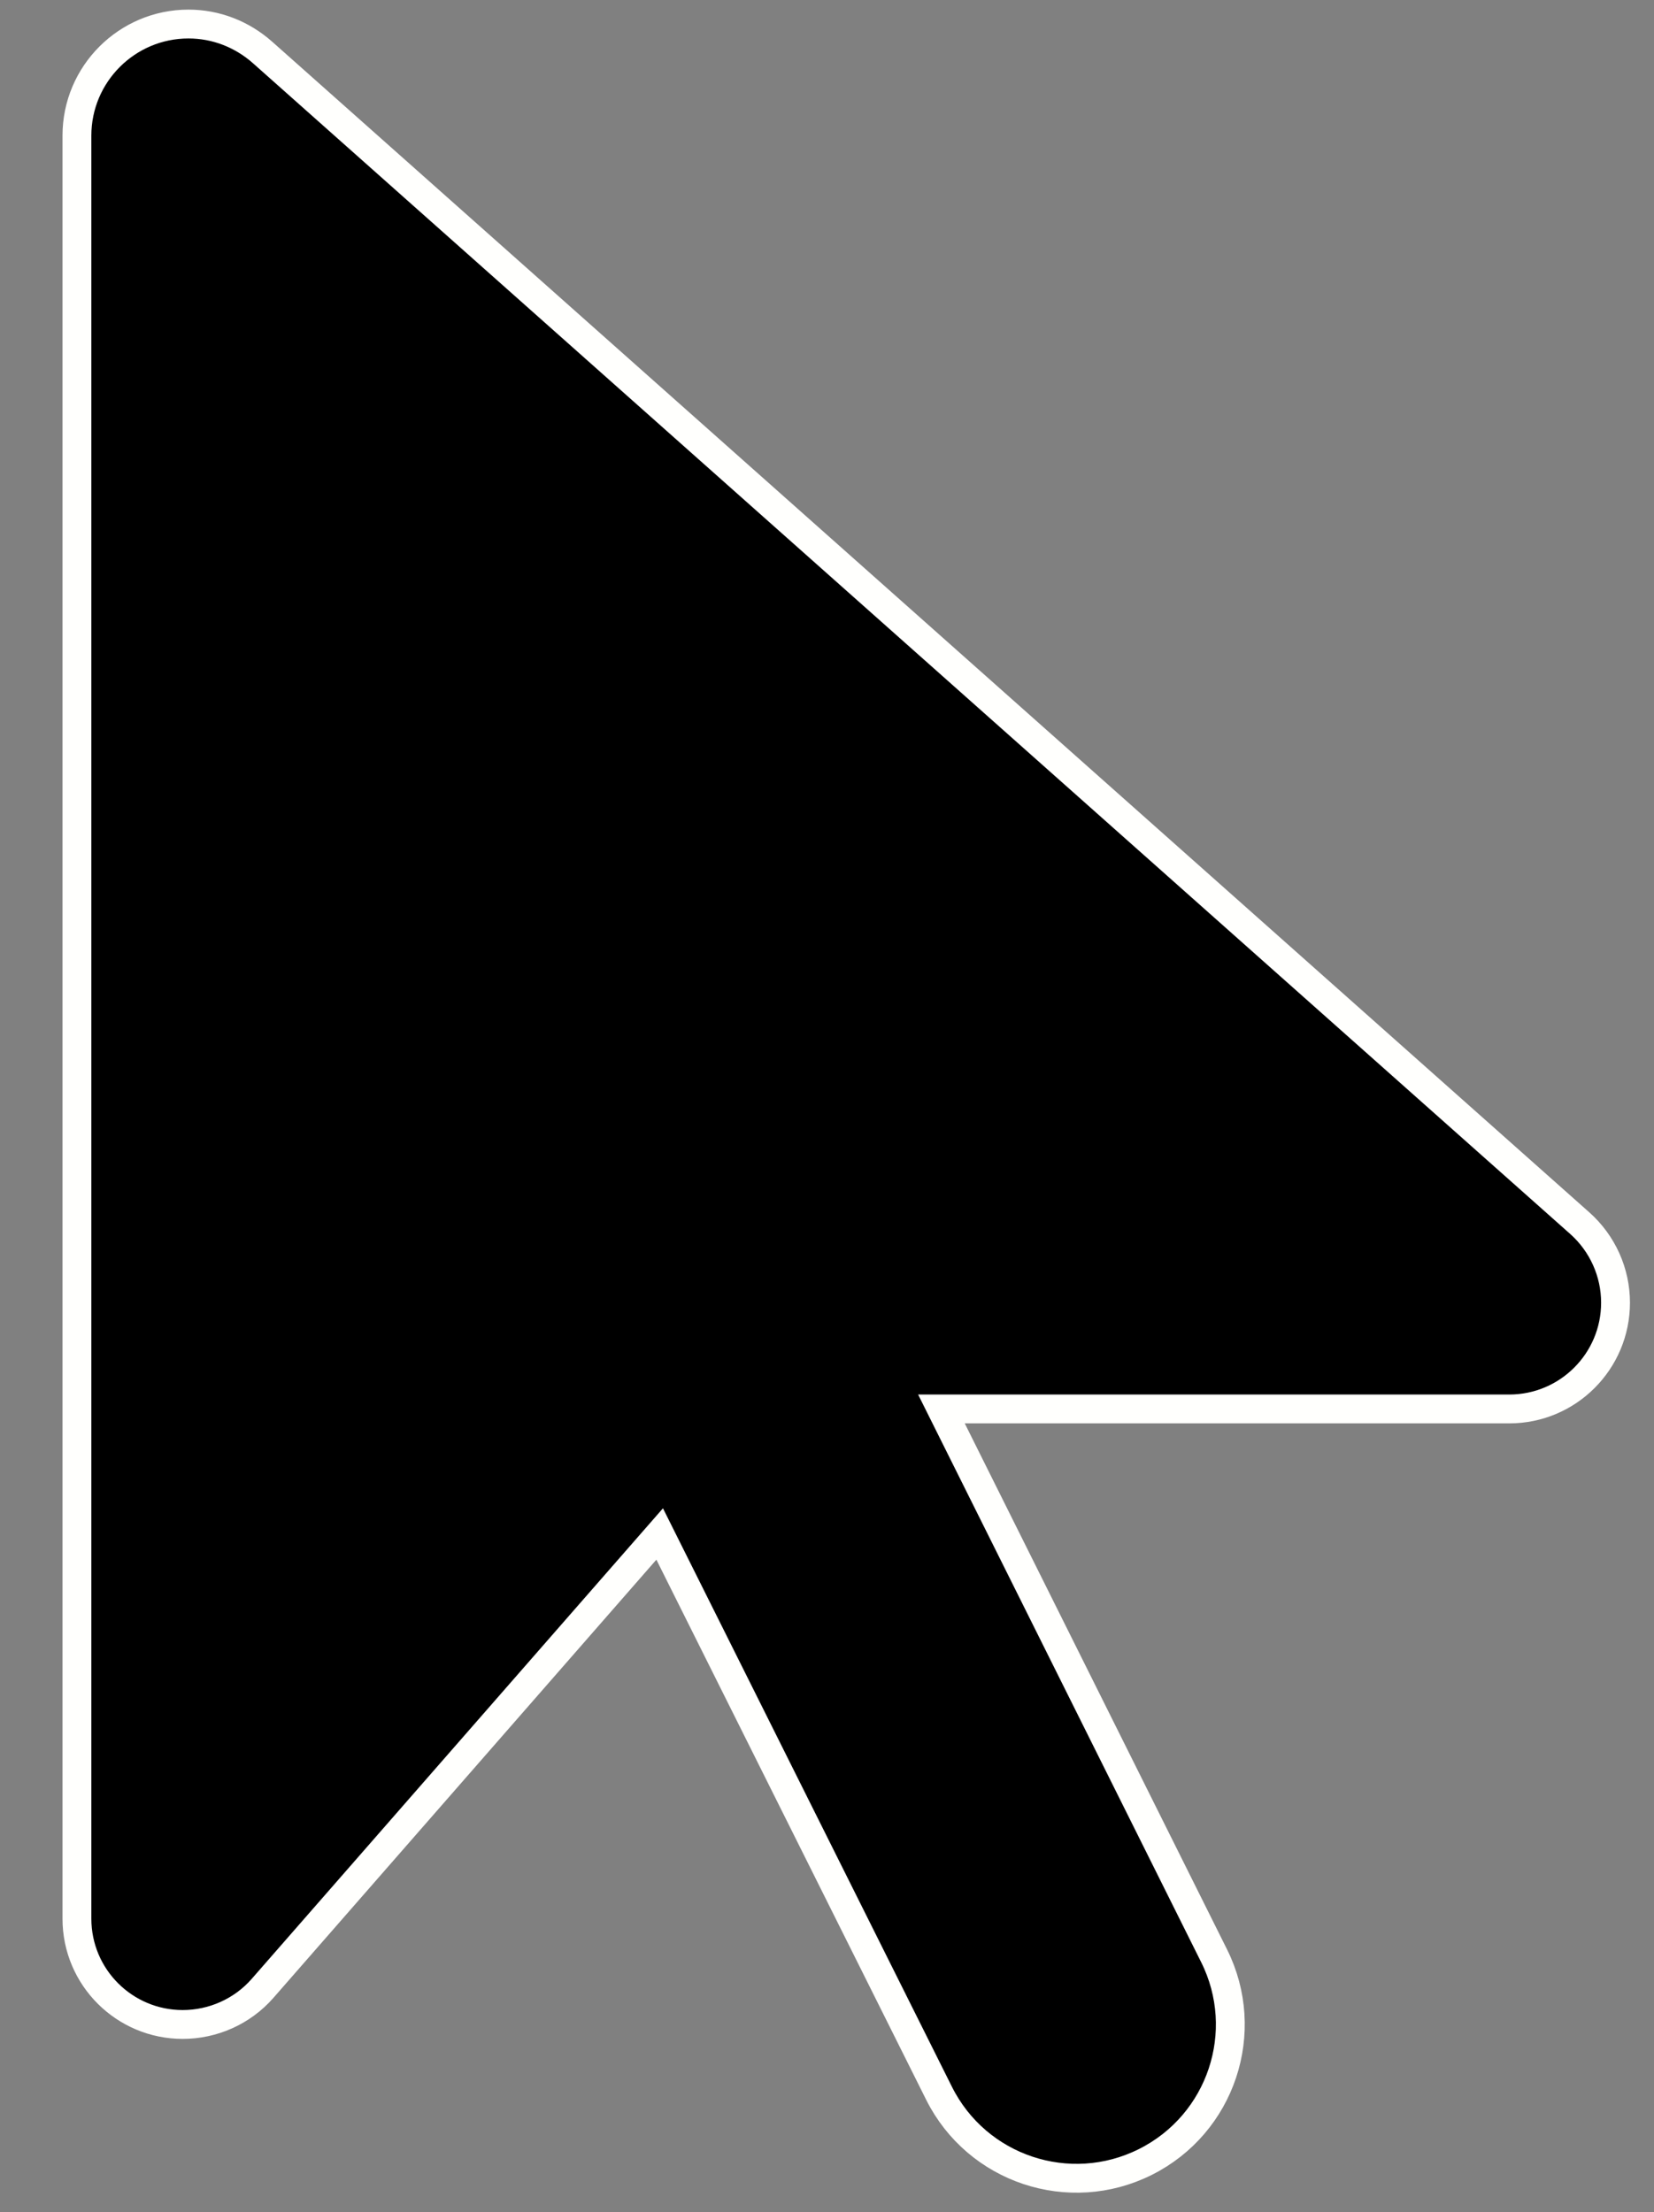
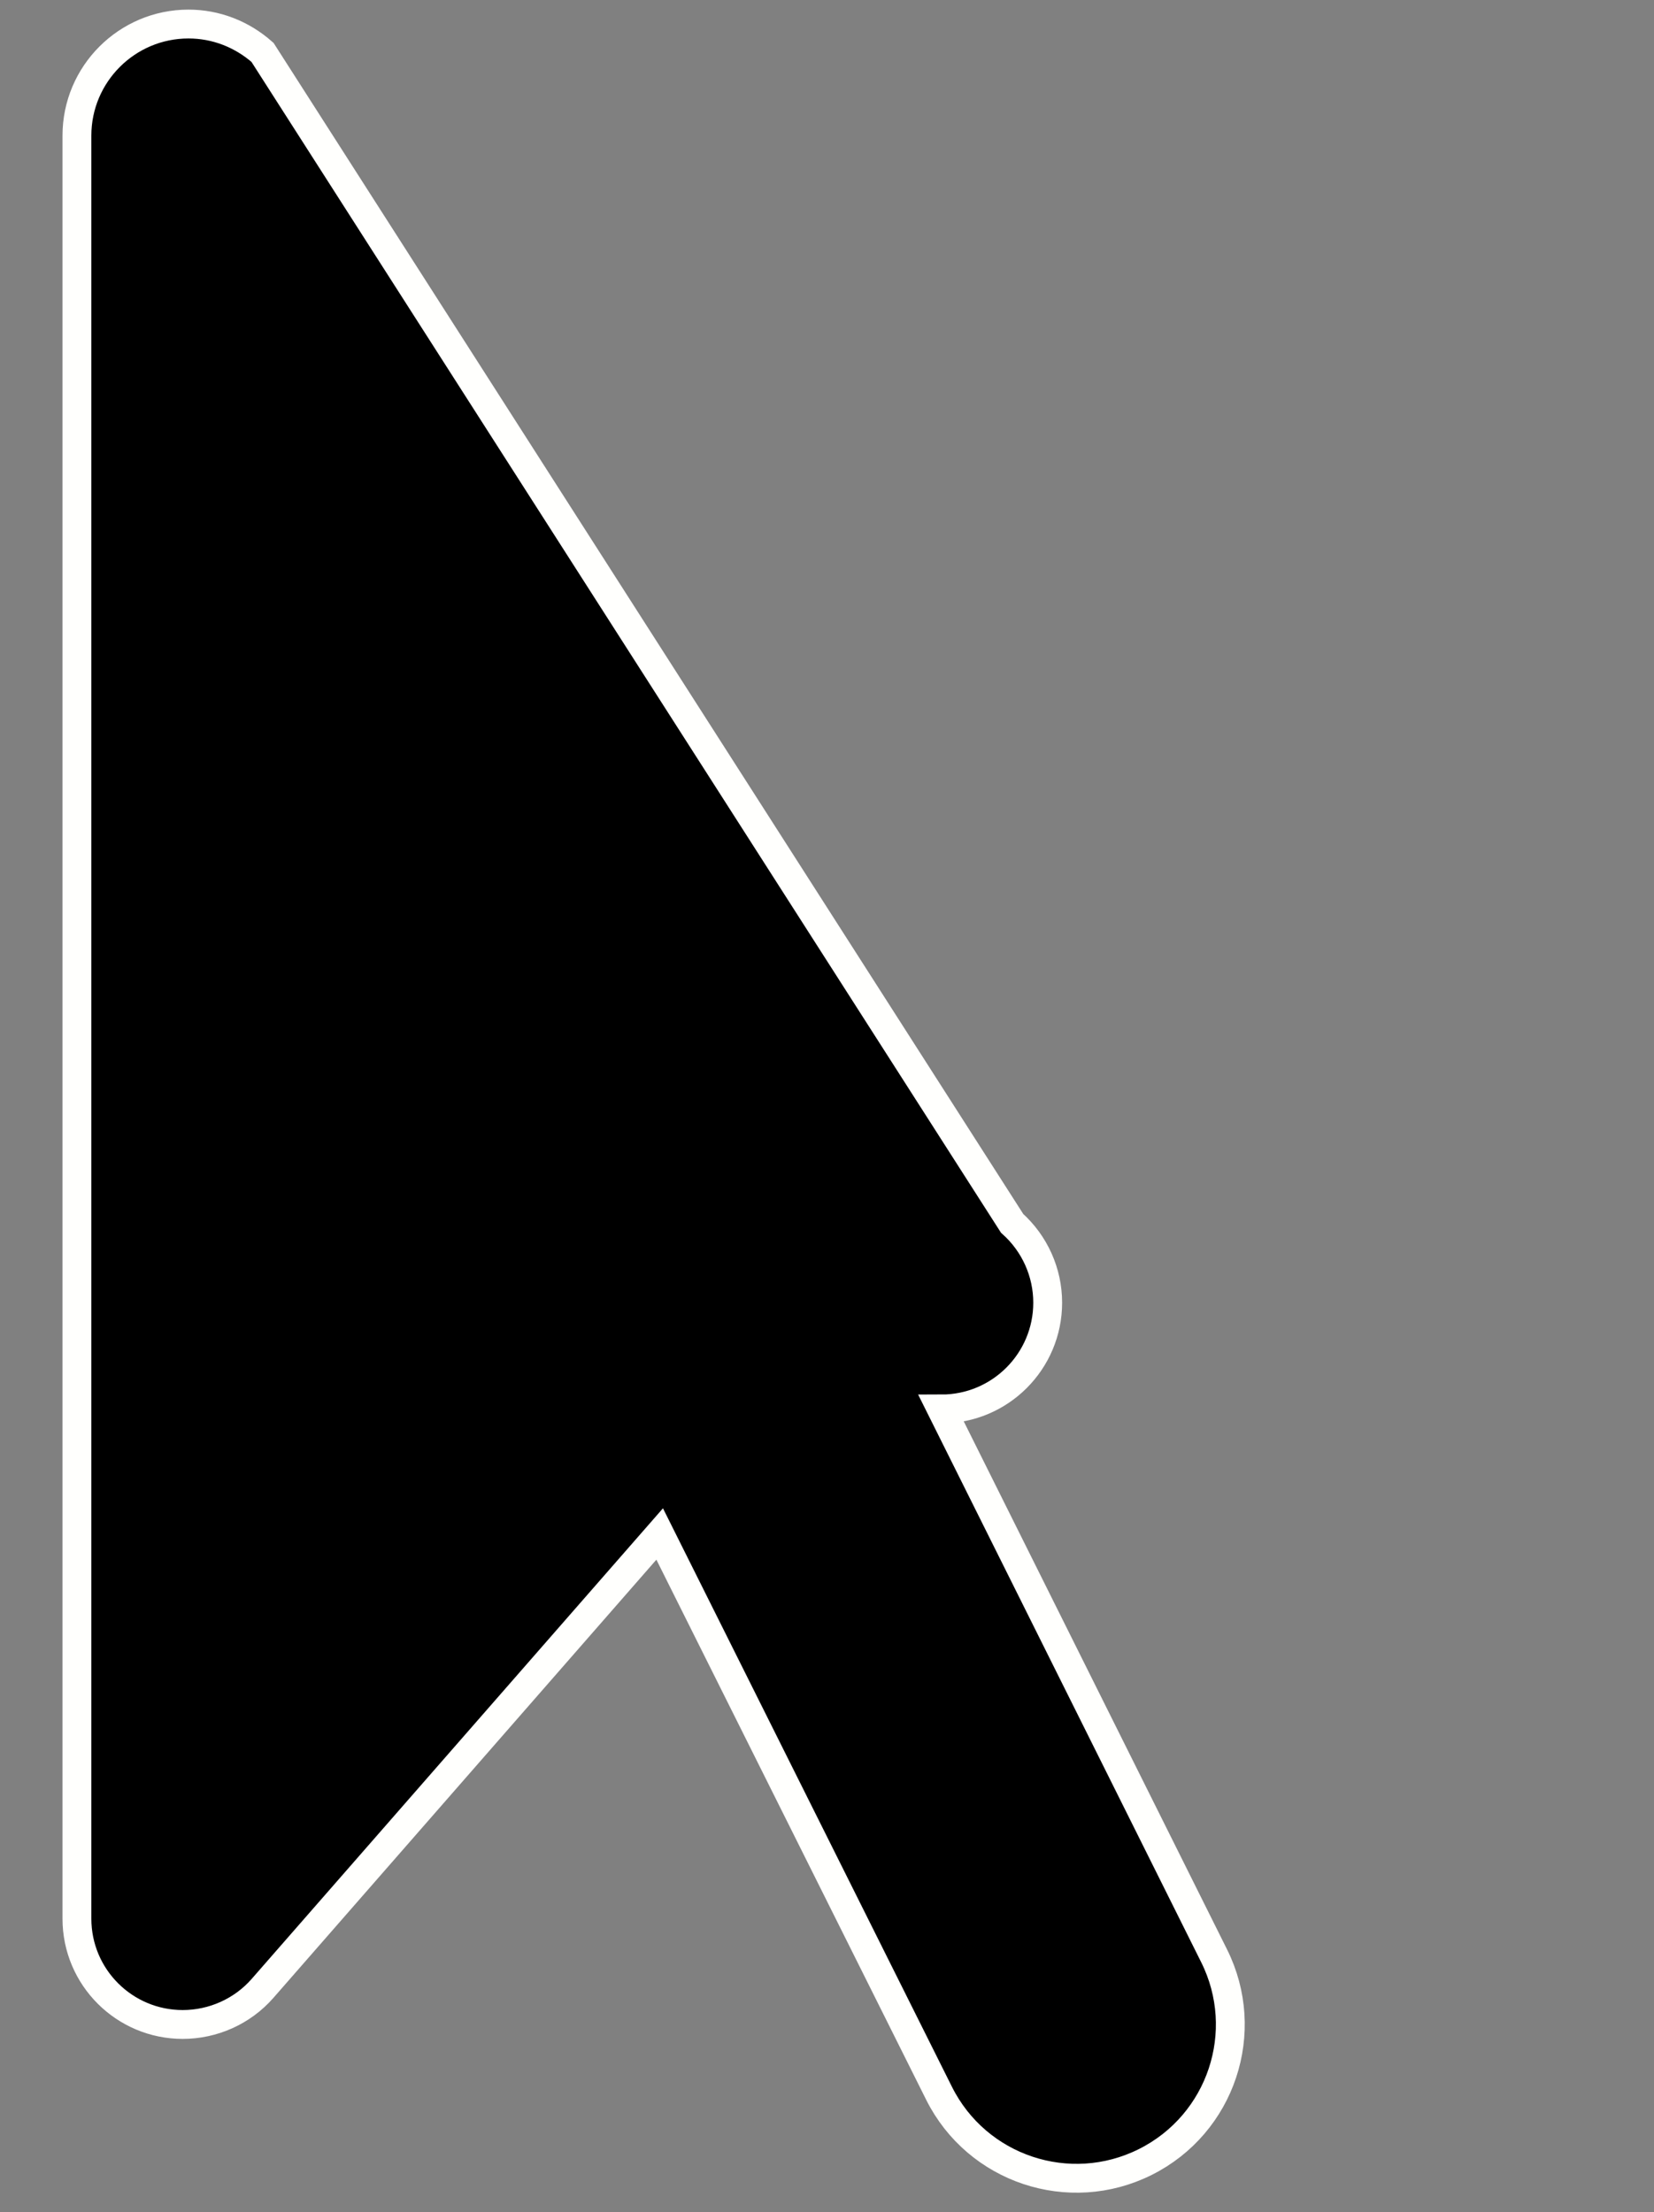
<svg xmlns="http://www.w3.org/2000/svg" id="_圖層_1" data-name="圖層 1" viewBox="0 0 344 460">
  <rect x="0" y="0" width="344" height="460" fill="#808080" stroke="none" />
-   <path d="M16,28.2v370.8c0,12.2,9.9,22,22,22,6.3,0,12.4-2.7,16.6-7.5l82.6-94.5,58.1,116.3c7.9,15.8,27.1,22.2,42.9,14.3s22.2-27.1,14.3-42.9l-56.7-113.7h118.1c12.2,0,22.1-9.9,22.1-22.1,0-6.3-2.7-12.3-7.4-16.5L54.6,10.9c-4.3-3.8-9.7-5.9-15.4-5.9-12.8,0-23.2,10.4-23.2,23.2Z" stroke="#fffffd" stroke-miterlimit="10" stroke-width="6" />
+   <path d="M16,28.2v370.8c0,12.2,9.9,22,22,22,6.3,0,12.4-2.7,16.6-7.5l82.6-94.5,58.1,116.3c7.9,15.8,27.1,22.2,42.9,14.3s22.2-27.1,14.3-42.9l-56.7-113.7c12.2,0,22.1-9.9,22.1-22.1,0-6.3-2.7-12.3-7.4-16.5L54.6,10.9c-4.3-3.8-9.7-5.9-15.4-5.9-12.8,0-23.2,10.4-23.2,23.2Z" stroke="#fffffd" stroke-miterlimit="10" stroke-width="6" />
</svg>